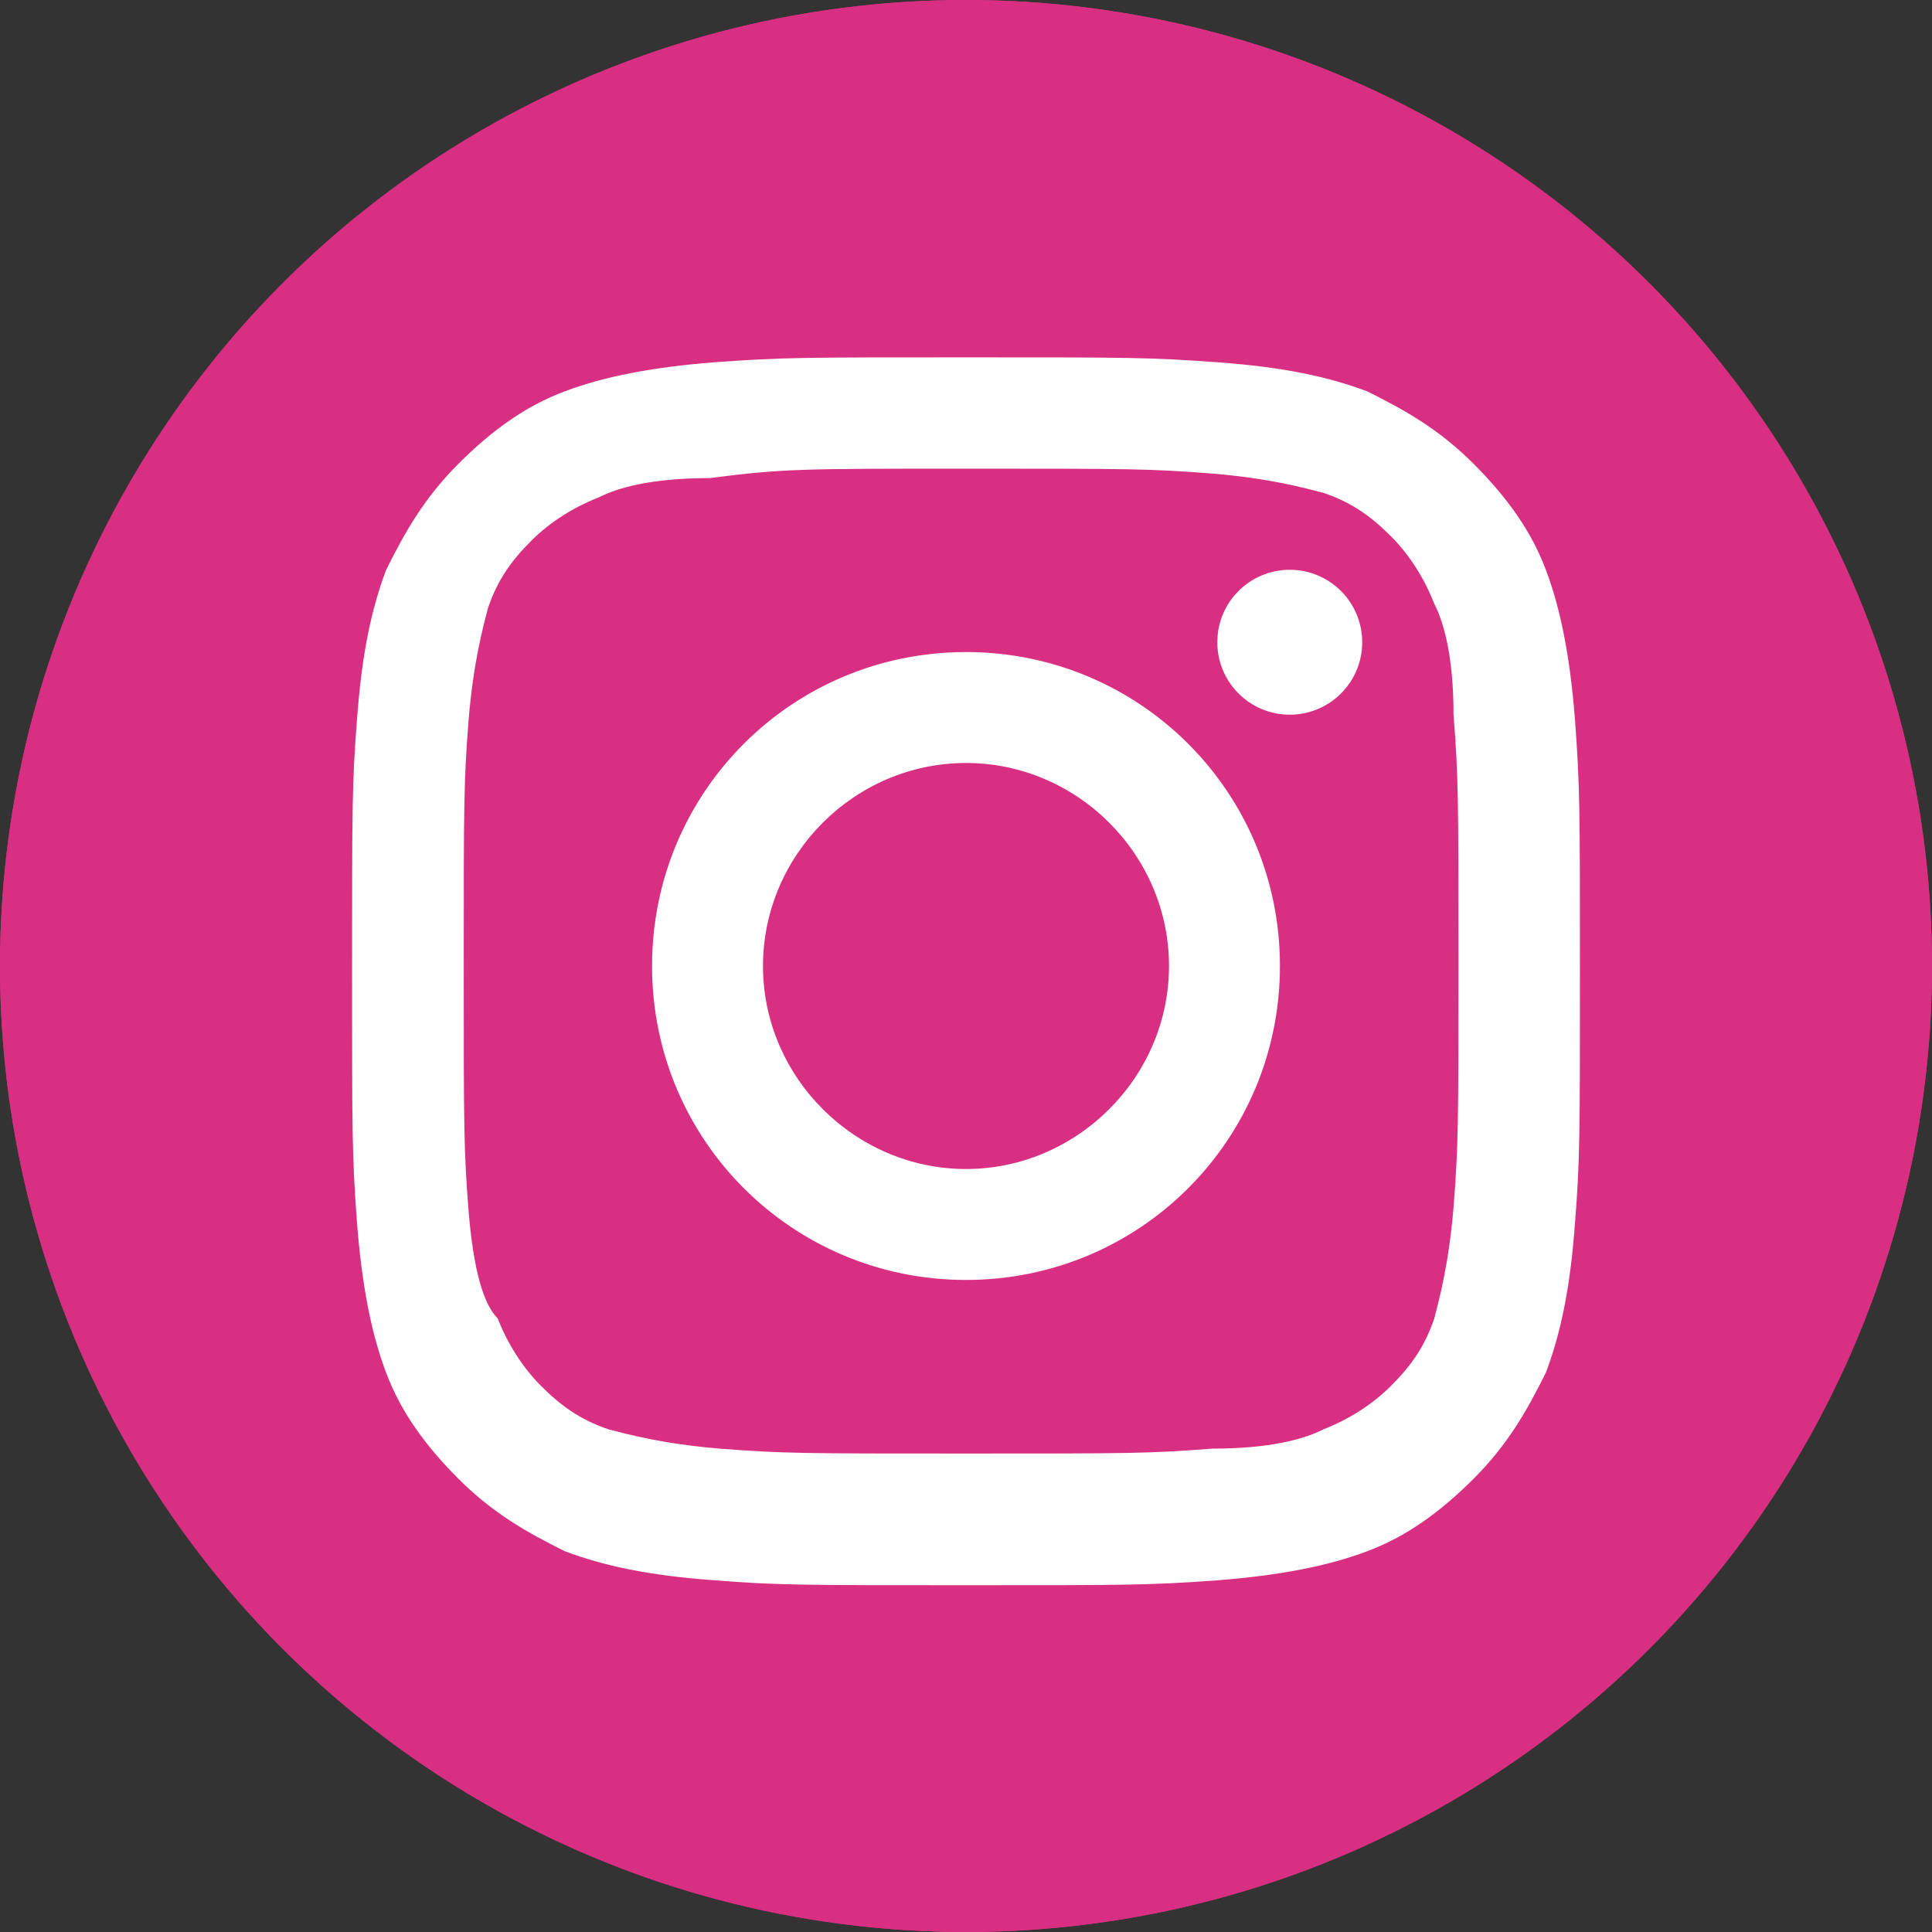
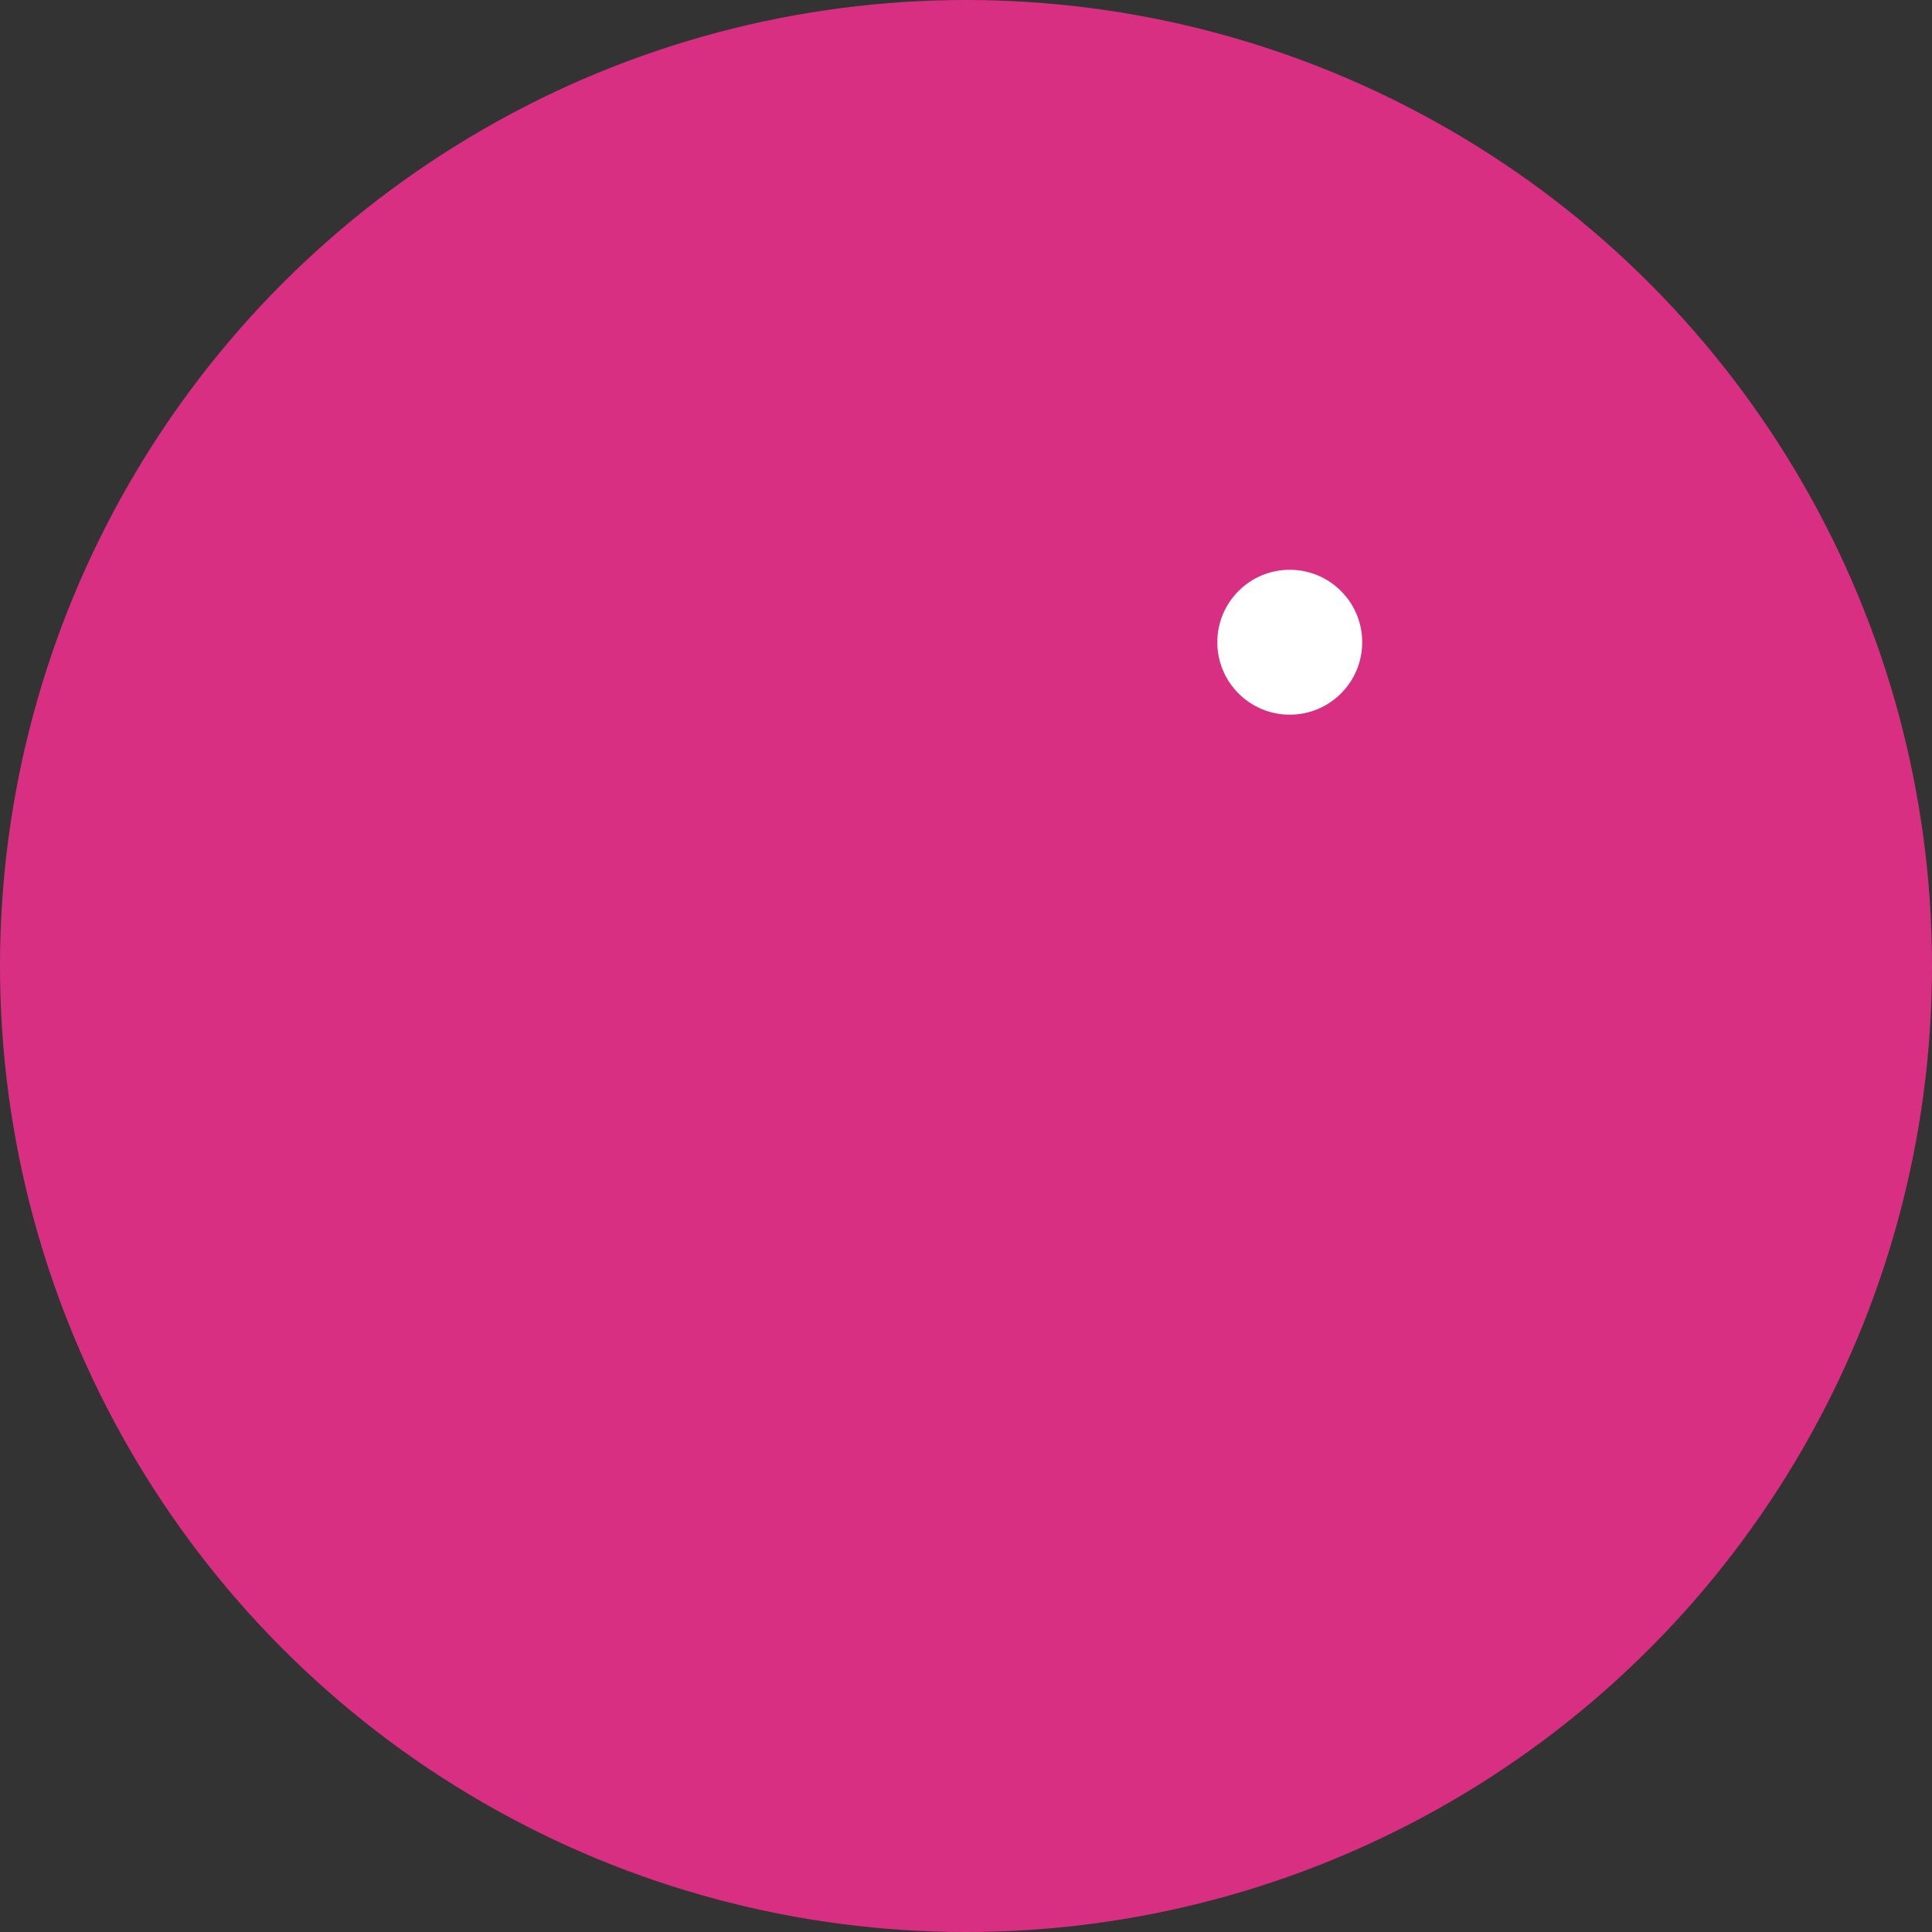
<svg xmlns="http://www.w3.org/2000/svg" xmlns:xlink="http://www.w3.org/1999/xlink" version="1.1" id="レイヤー_1" x="0px" y="0px" viewBox="0 0 512 512" style="enable-background:new 0 0 512 512;" xml:space="preserve">
  <rect x="0" y="0" width="512" height="512" fill="#333333" stroke="none" />
  <style type="text/css">
	.st0{fill:#D92F82;}
	.st1{clip-path:url(#SVGID_00000181062274023035721440000001981107209161134773_);}
	.st2{fill:#FFFFFF;}
</style>
  <g id="Layer_1">
    <g>
      <g>
        <g>
          <circle id="SVGID_1_" class="st0" cx="256" cy="256" r="256" />
        </g>
        <g>
          <defs>
-             <circle id="SVGID_00000037666524894441056780000008034776834797586063_" cx="256" cy="256" r="256" />
-           </defs>
+             </defs>
          <clipPath id="SVGID_00000099653379628631674860000014088295377986558630_">
            <use xlink:href="#SVGID_00000037666524894441056780000008034776834797586063_" style="overflow:visible;" />
          </clipPath>
          <g style="clip-path:url(#SVGID_00000099653379628631674860000014088295377986558630_);">
            <g>
-               <rect id="SVGID_00000020379165738875842920000011663255903182111143_" x="-19.2" y="-19.2" class="st0" width="550.4" height="550.4" />
-             </g>
+               </g>
          </g>
        </g>
      </g>
      <g>
        <g>
-           <path class="st2" d="M256,124.2c43.5,0,48.6,0,65.3,1.3c15.4,1.3,24.3,3.8,29.4,5.1c7.7,2.6,12.8,6.4,17.9,11.5      s9,11.5,11.5,17.9c2.6,5.1,5.1,14.1,5.1,29.4c1.3,16.6,1.3,21.8,1.3,65.3s0,48.6-1.3,65.3c-1.3,15.4-3.8,24.3-5.1,29.4      c-2.6,7.7-6.4,12.8-11.5,17.9s-11.5,9-17.9,11.5c-5.1,2.6-14.1,5.1-29.4,5.1c-16.6,1.3-21.8,1.3-65.3,1.3s-48.6,0-65.3-1.3      c-15.4-1.3-24.3-3.8-29.4-5.1c-7.7-2.6-12.8-6.4-17.9-11.5s-9-11.5-11.5-17.9c-3.8-3.8-6.4-12.8-7.7-28.2      c-1.3-16.6-1.3-21.8-1.3-65.3s0-48.6,1.3-65.3c1.3-15.4,3.8-24.3,5.1-29.4c2.6-7.7,6.4-12.8,11.5-17.9s11.5-9,17.9-11.5      c5.1-2.6,14.1-5.1,29.4-5.1C207.4,124.2,212.5,124.2,256,124.2 M256,94.7c-43.5,0-48.6,0-66.6,1.3c-16.6,1.3-29.4,3.8-39.7,7.7      c-10.2,3.8-19.2,10.2-28.2,19.2s-14.1,17.9-19.2,28.2c-3.8,10.2-6.4,21.8-7.7,39.7c-1.3,16.6-1.3,23-1.3,66.6s0,48.6,1.3,66.6      c1.3,16.6,3.8,29.4,7.7,39.7c3.8,10.2,10.2,19.2,19.2,28.2c9,9,17.9,14.1,28.2,19.2c10.2,3.8,21.8,6.4,39.7,7.7      c16.6,1.3,23,1.3,66.6,1.3s48.6,0,66.6-1.3c16.6-1.3,29.4-3.8,39.7-7.7c10.2-3.8,19.2-10.2,28.2-19.2c9-9,14.1-17.9,19.2-28.2      c3.8-10.2,6.4-21.8,7.7-39.7c1.3-16.6,1.3-23,1.3-66.6s0-48.6-1.3-66.6c-1.3-16.6-3.8-29.4-7.7-39.7      c-3.8-10.2-10.2-19.2-19.2-28.2c-9-9-17.9-14.1-28.2-19.2c-10.2-3.8-21.8-6.4-39.7-7.7C304.6,94.7,299.5,94.7,256,94.7L256,94.7      z" />
-           <path class="st2" d="M256,172.8c-46.1,0-83.2,37.1-83.2,83.2s37.1,83.2,83.2,83.2s83.2-37.1,83.2-83.2S302.1,172.8,256,172.8z       M256,309.8c-29.4,0-53.8-24.3-53.8-53.8s24.3-53.8,53.8-53.8s53.8,24.3,53.8,53.8S285.4,309.8,256,309.8z" />
          <circle class="st2" cx="341.8" cy="170.2" r="19.2" />
        </g>
      </g>
    </g>
  </g>
</svg>